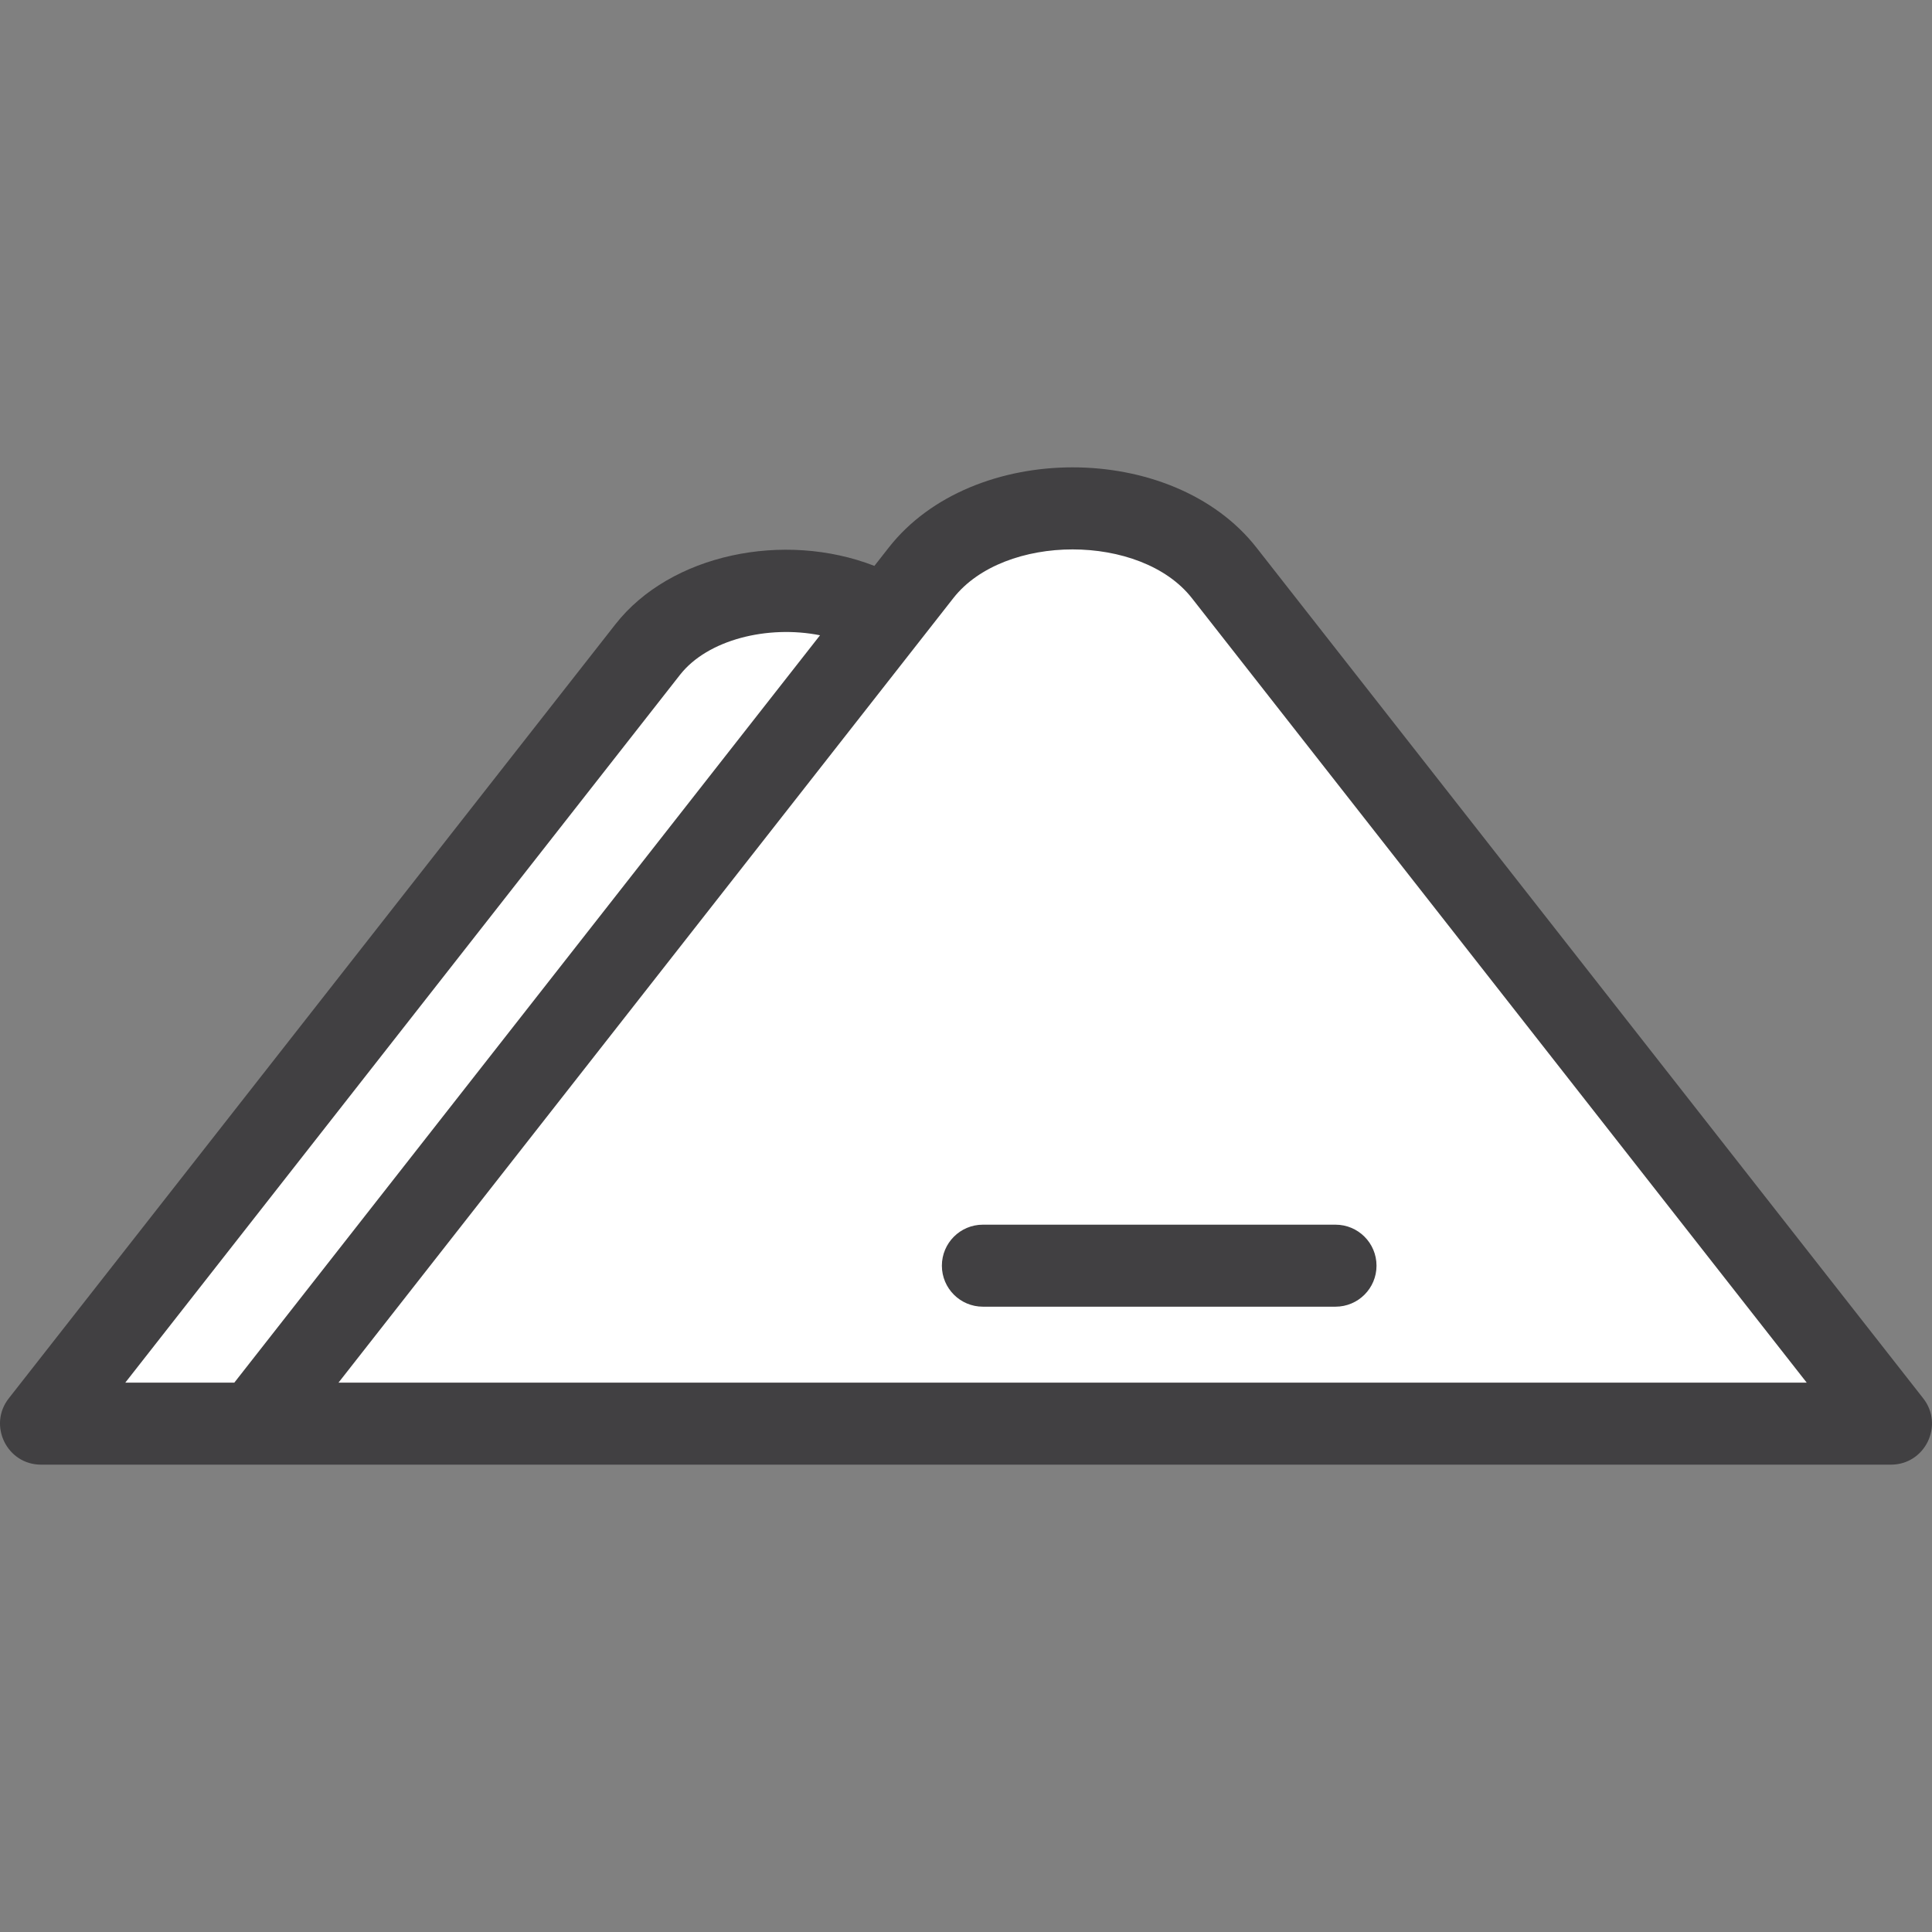
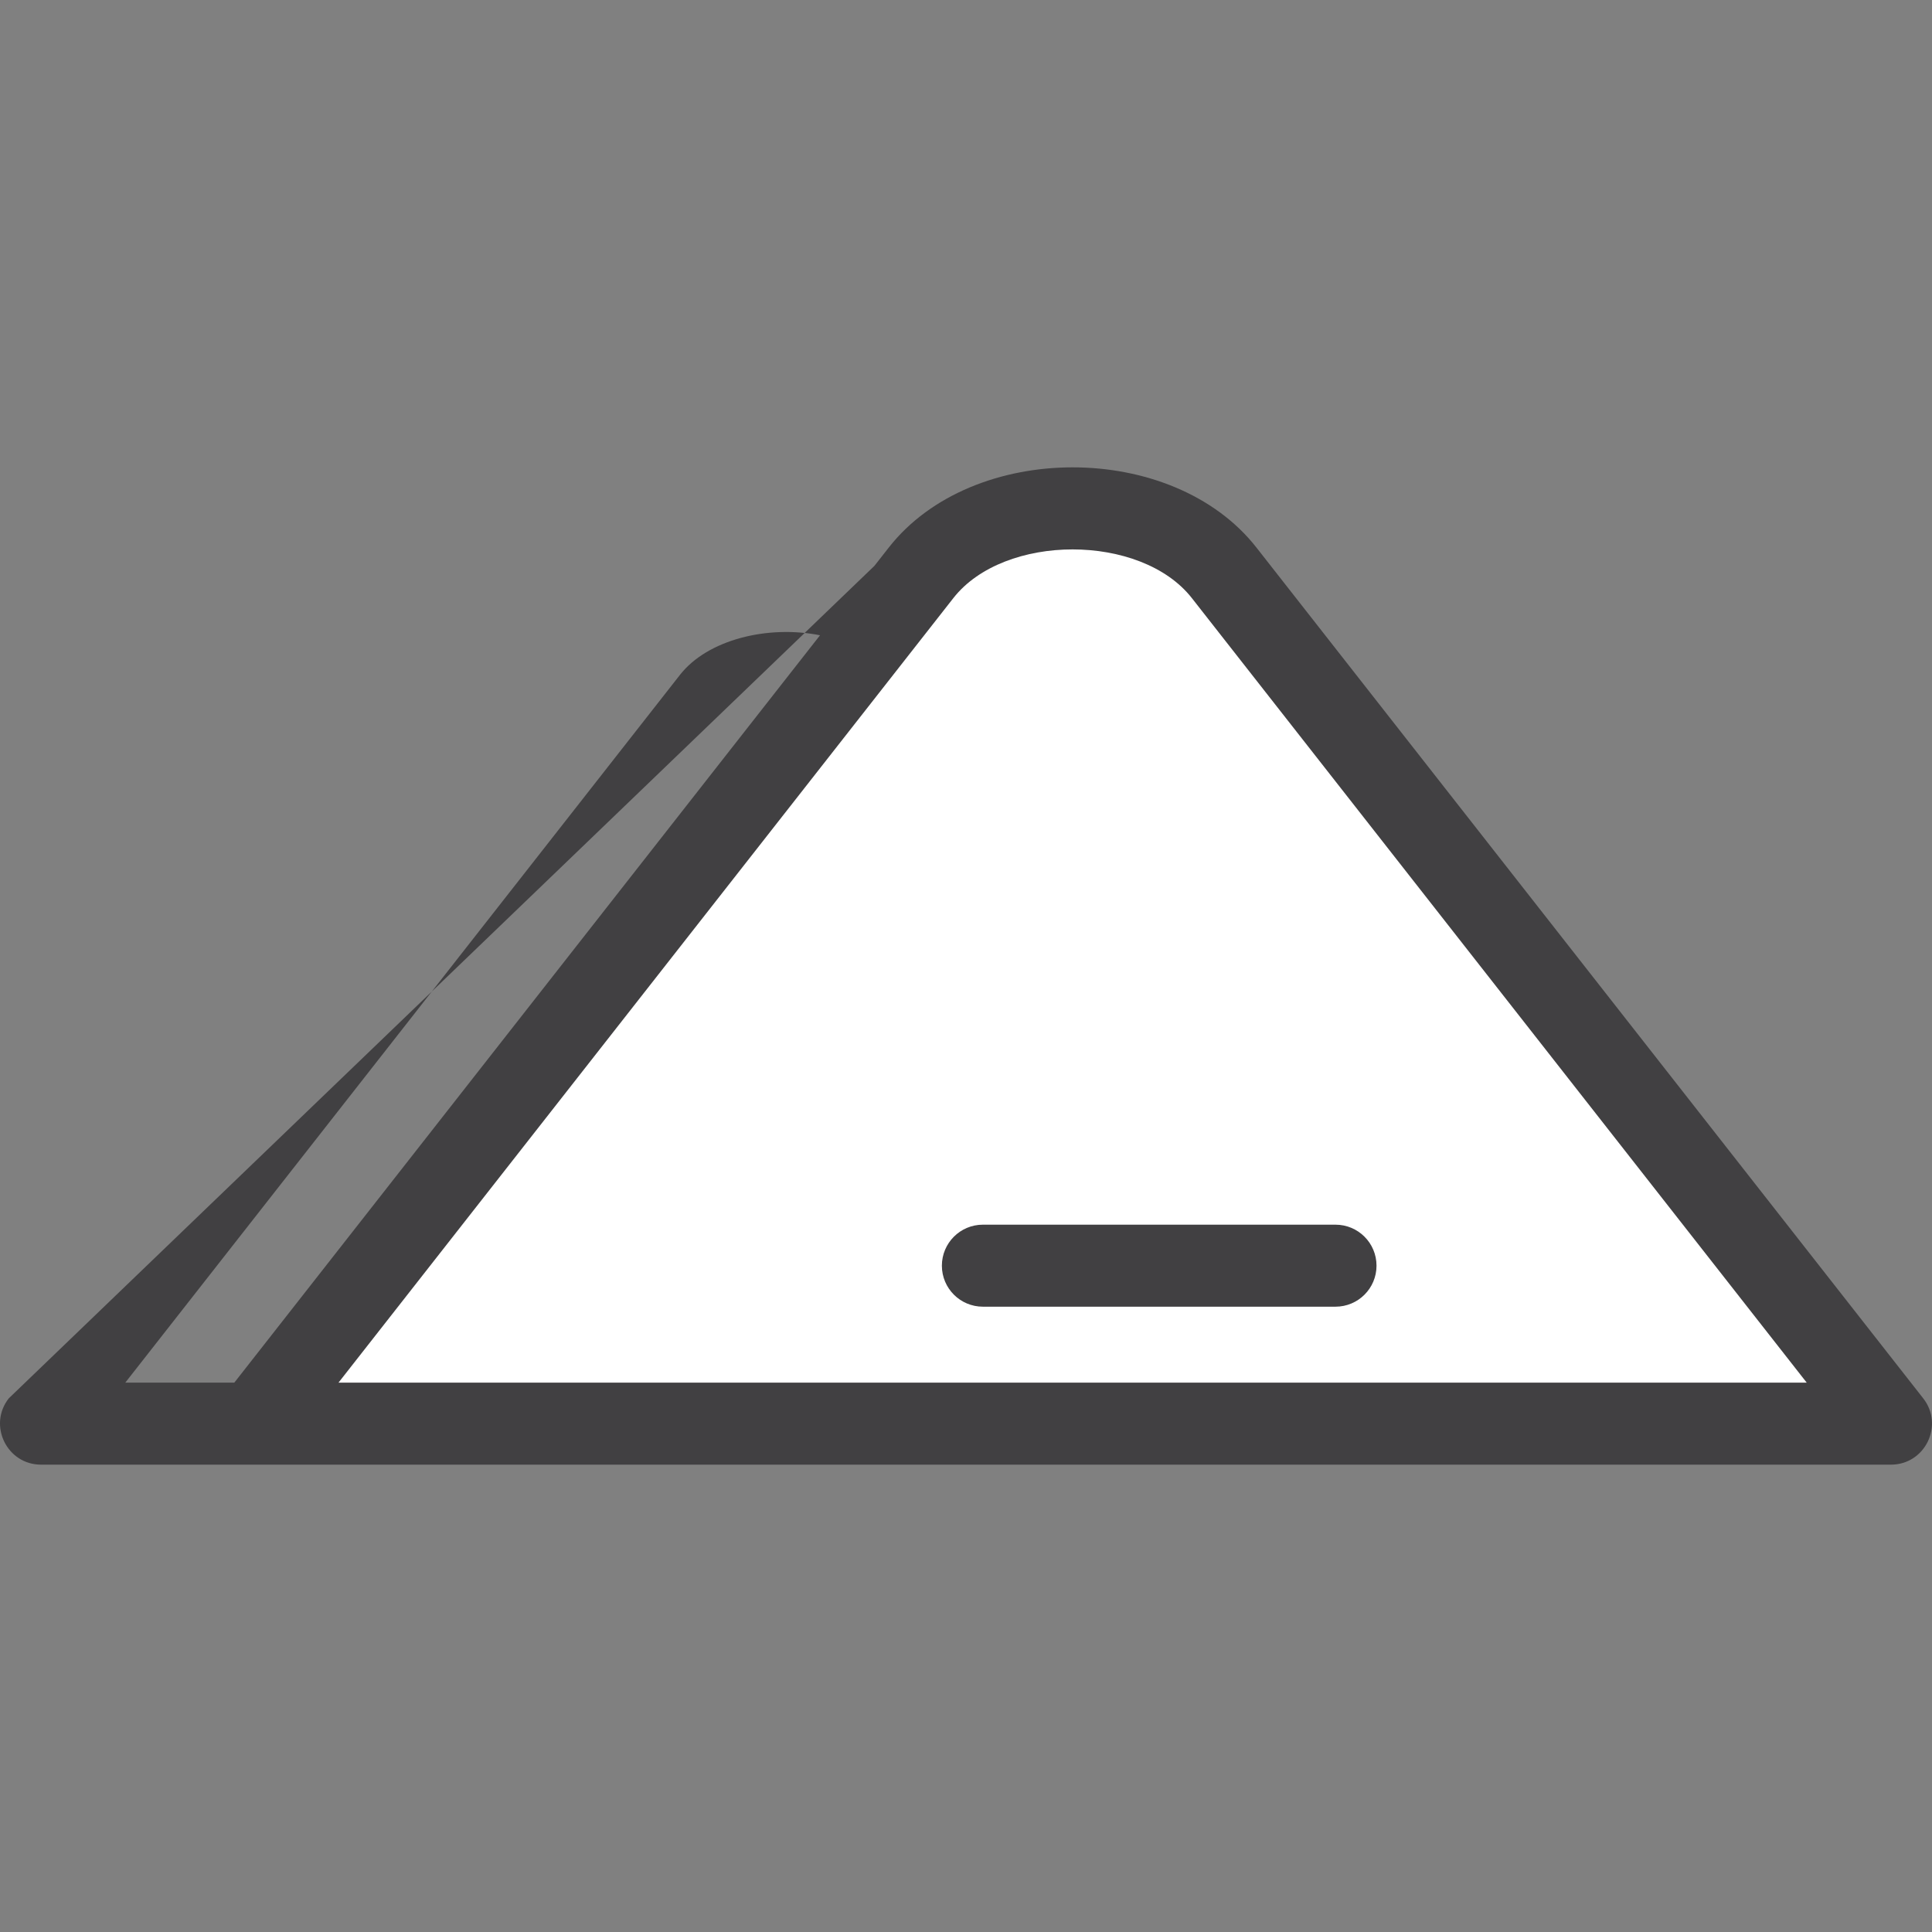
<svg xmlns="http://www.w3.org/2000/svg" version="1.1" id="Layer_1" x="0px" y="0px" viewBox="0 0 353.373 353.373" style="enable-background:new 0 0 353.373 353.373;" xml:space="preserve">
  <rect x="0" y="0" width="353.373" height="353.373" fill="#808080" stroke="none" />
  <g>
    <path style="fill:#FFFFFF;" d="M223.899,104.769l121.965,155.625H46.505L168.47,104.769   C180.788,89.052,211.582,89.052,223.899,104.769z" />
-     <path style="fill:#FFFFFF;" d="M118.478,118.797L7.507,260.393h38.998l115.607-147.511   C148.884,104.897,127.83,106.863,118.478,118.797z" />
    <g>
-       <path style="fill:#414042;" d="M351.768,255.767L229.803,100.143c-15.336-19.568-51.93-19.531-67.236-0.001l-2.635,3.362    c-16.525-6.427-37.309-2.155-47.357,10.666h-0.001L1.604,255.767c-3.844,4.906-0.349,12.126,5.903,12.126    c5.117,0,323.034,0,338.357,0C352.111,267.893,355.615,260.678,351.768,255.767z M124.38,123.424    c5.041-6.43,16.024-9.137,25.607-7.229C145.296,122.18,48.42,245.792,42.854,252.894h-19.94L124.38,123.424z M61.912,252.893    c6.588-8.406,106.162-135.46,112.462-143.499c9.304-11.872,34.322-11.87,43.622,0.001l112.462,143.498H61.912z" />
+       <path style="fill:#414042;" d="M351.768,255.767L229.803,100.143c-15.336-19.568-51.93-19.531-67.236-0.001l-2.635,3.362    h-0.001L1.604,255.767c-3.844,4.906-0.349,12.126,5.903,12.126    c5.117,0,323.034,0,338.357,0C352.111,267.893,355.615,260.678,351.768,255.767z M124.38,123.424    c5.041-6.43,16.024-9.137,25.607-7.229C145.296,122.18,48.42,245.792,42.854,252.894h-19.94L124.38,123.424z M61.912,252.893    c6.588-8.406,106.162-135.46,112.462-143.499c9.304-11.872,34.322-11.87,43.622,0.001l112.462,143.498H61.912z" />
      <path style="fill:#414042;" d="M172.275,231.5c0,4.142,3.358,7.5,7.5,7.5h64.497c4.143,0,7.5-3.358,7.5-7.5s-3.357-7.5-7.5-7.5    h-64.497C175.633,224,172.275,227.358,172.275,231.5z" />
    </g>
  </g>
  <g>
</g>
  <g>
</g>
  <g>
</g>
  <g>
</g>
  <g>
</g>
  <g>
</g>
  <g>
</g>
  <g>
</g>
  <g>
</g>
  <g>
</g>
  <g>
</g>
  <g>
</g>
  <g>
</g>
  <g>
</g>
  <g>
</g>
</svg>